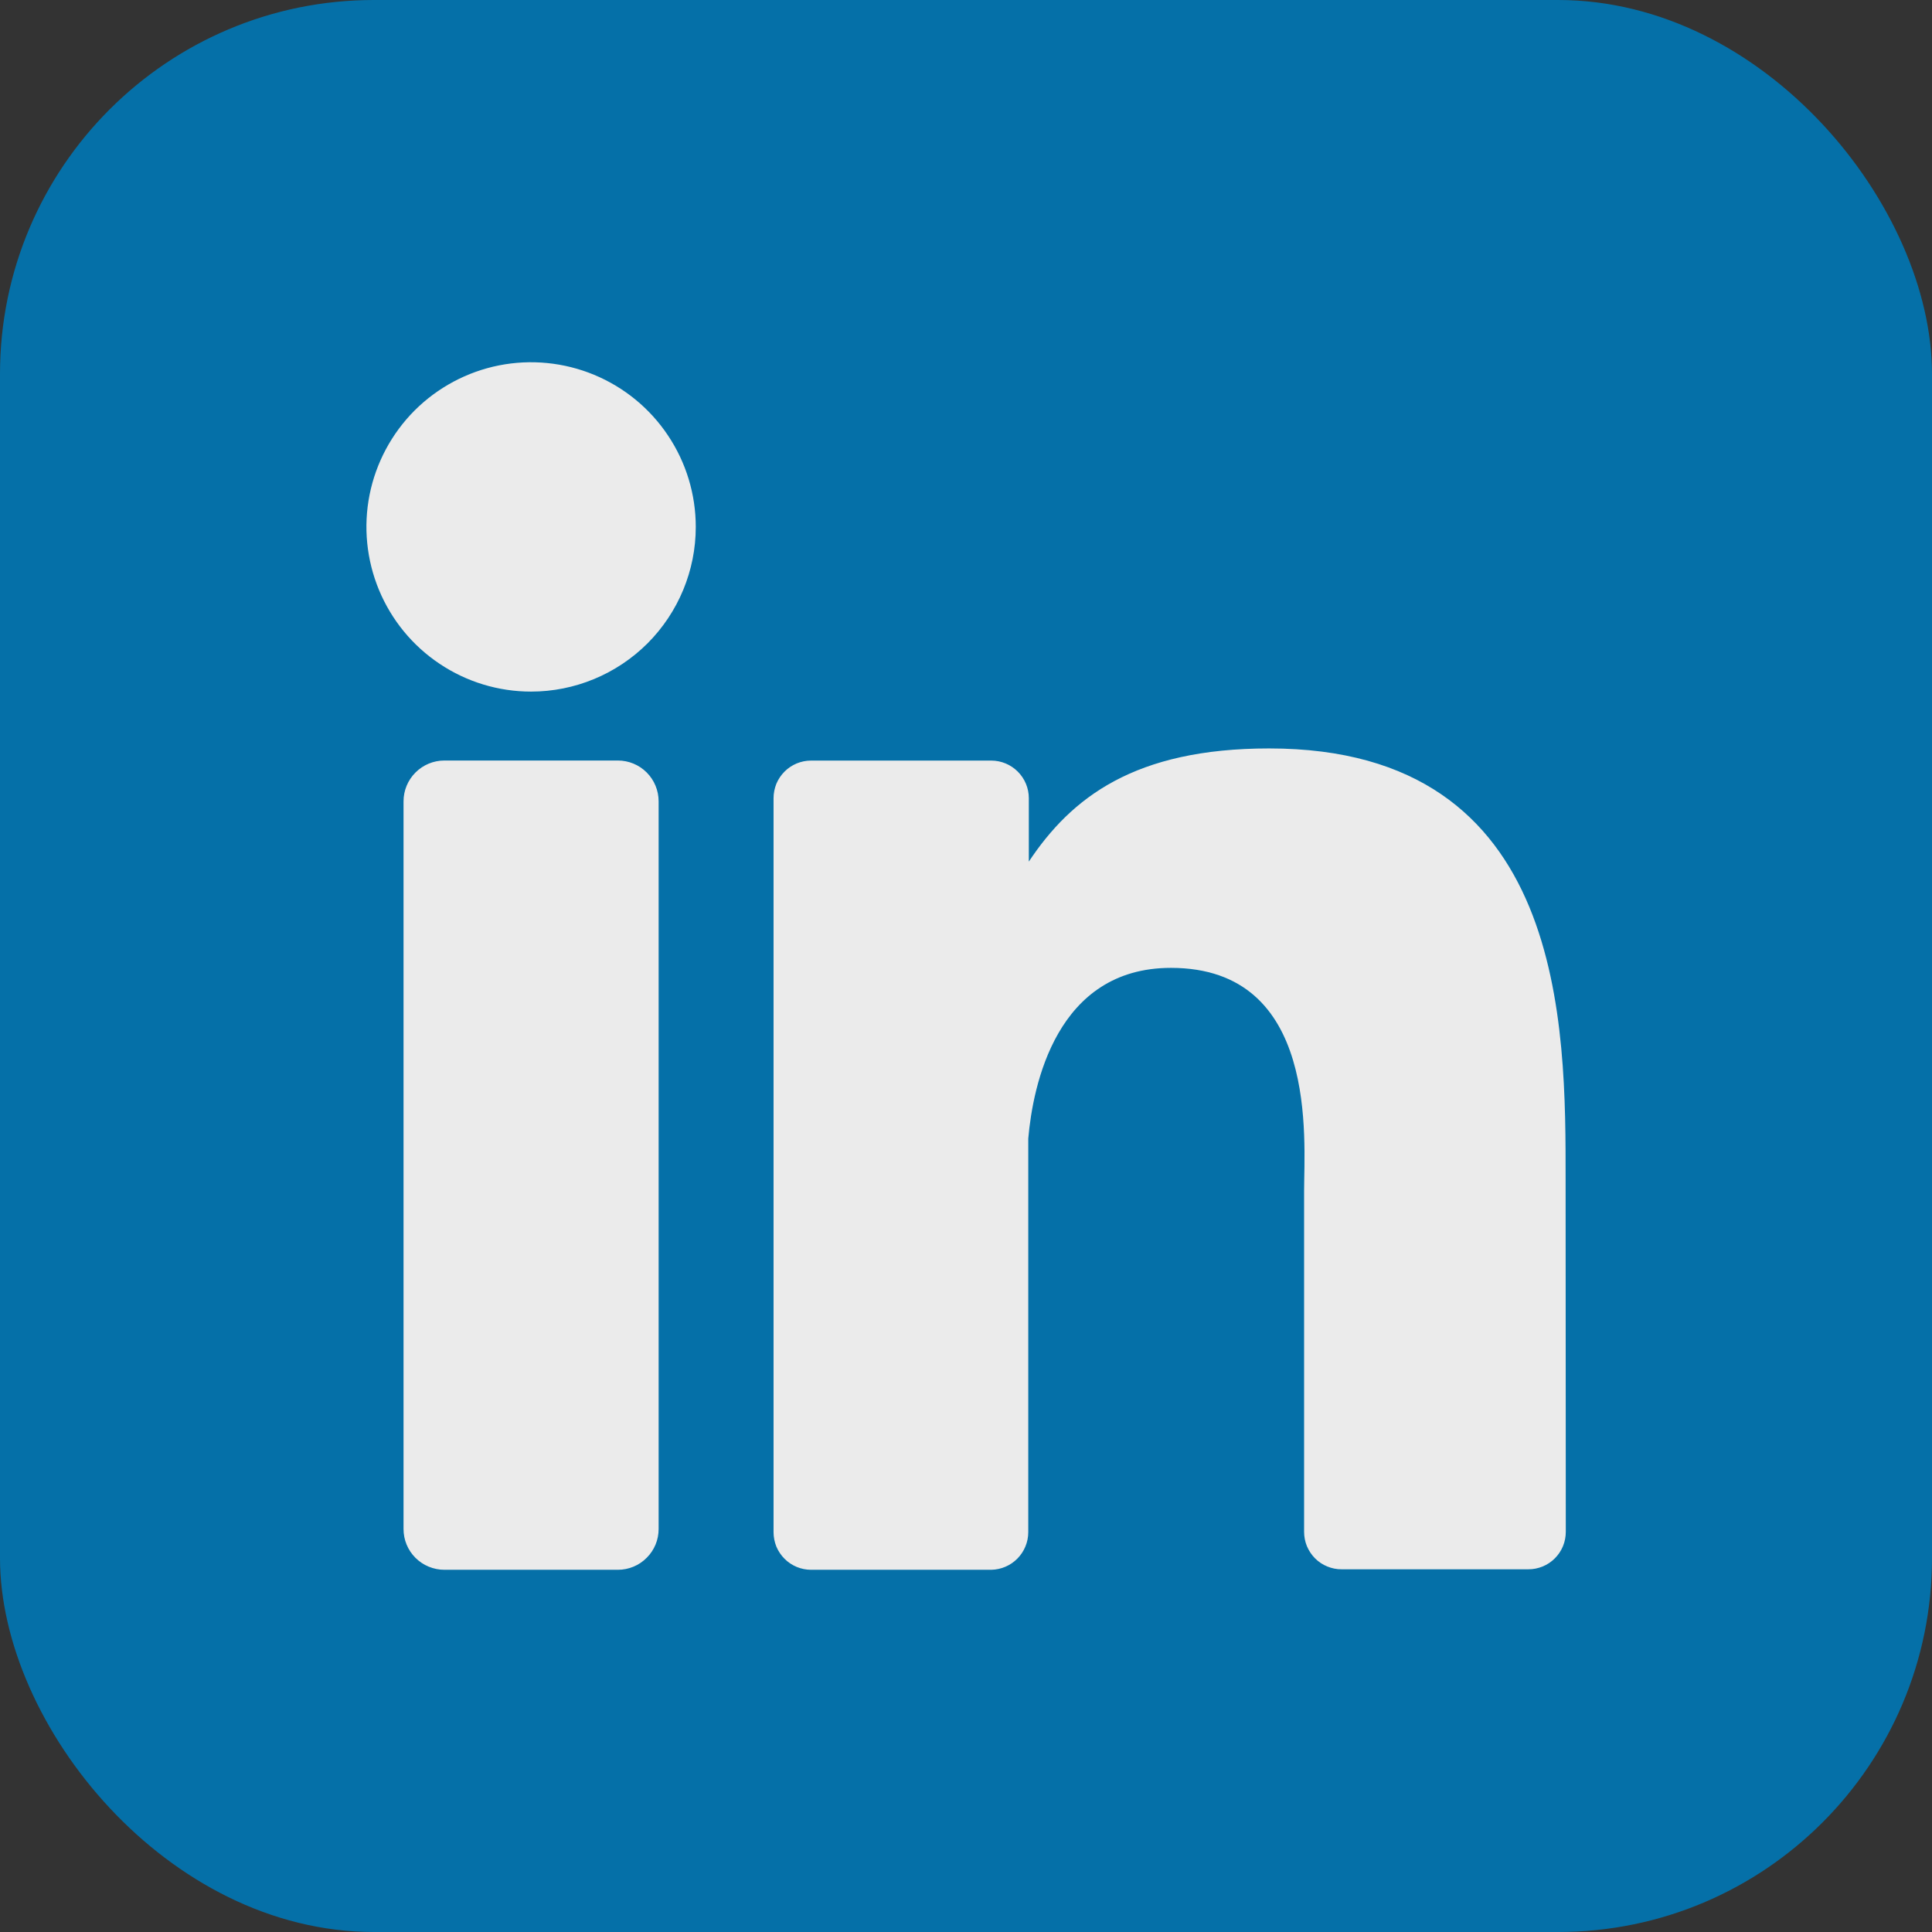
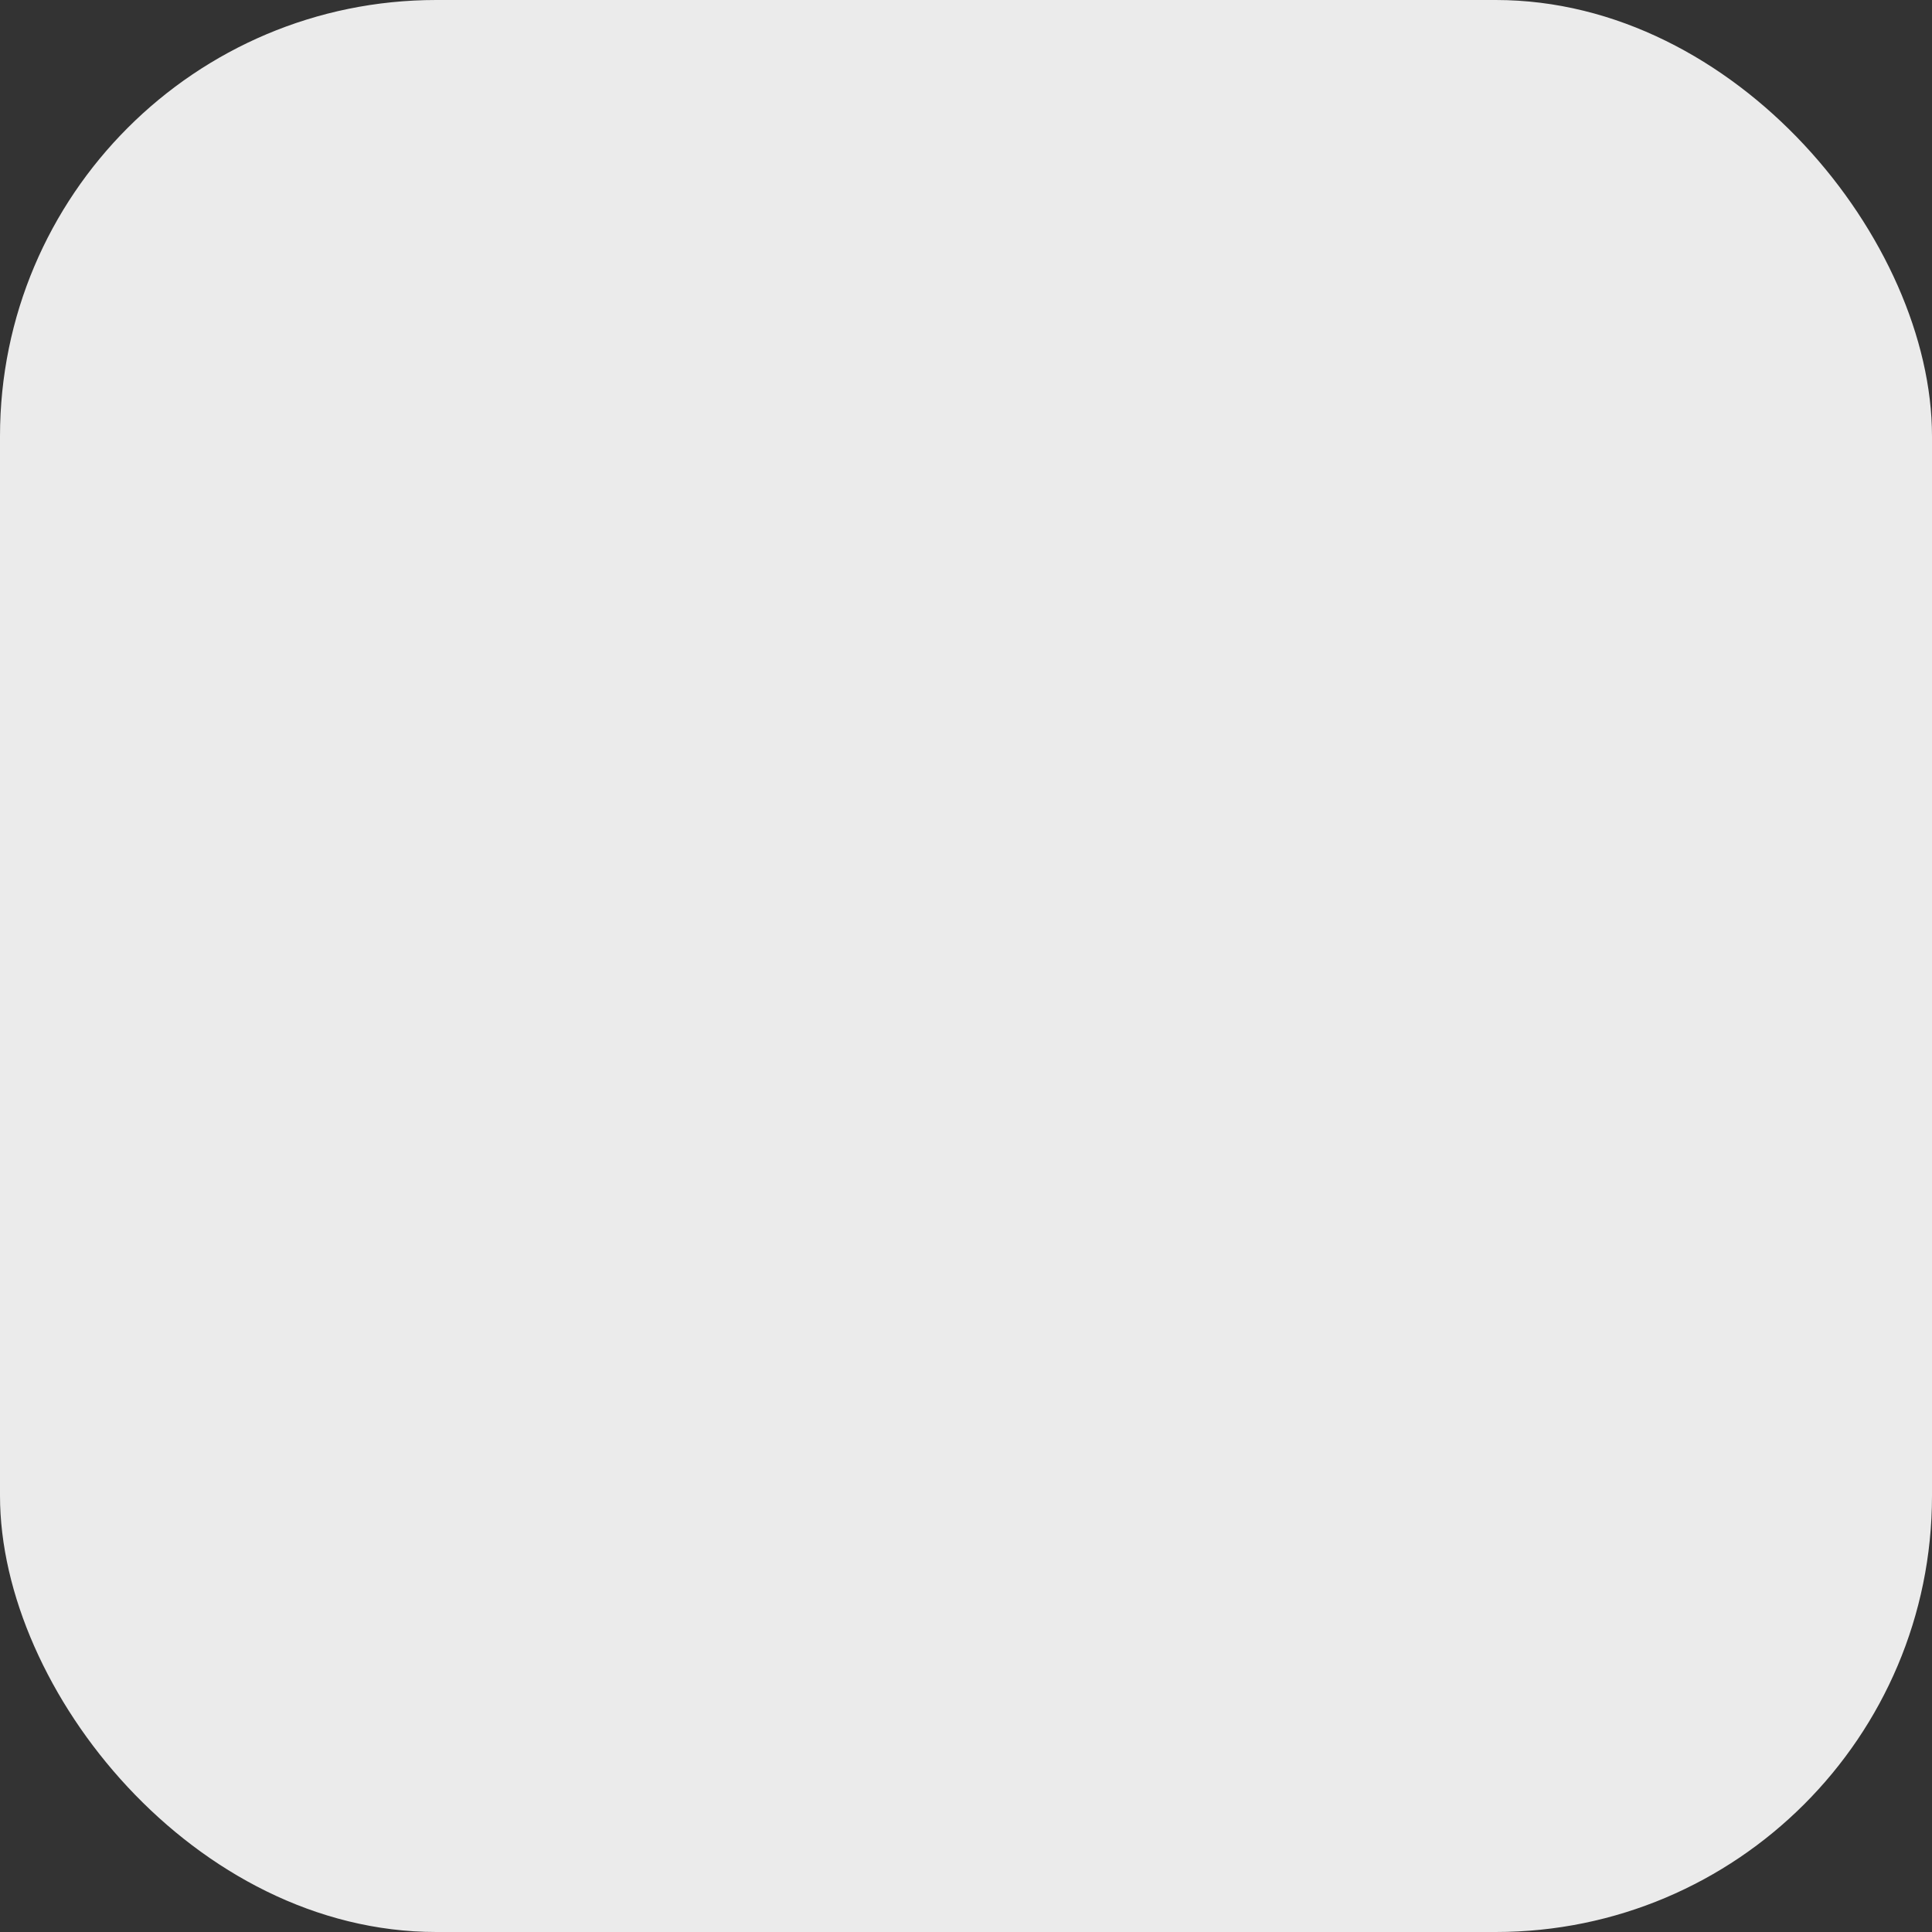
<svg xmlns="http://www.w3.org/2000/svg" width="31" height="31" viewBox="0 0 31 31" fill="none">
  <rect x="0" y="0" width="31" height="31" fill="#333333" stroke="none" />
  <g id="Linkedin" opacity="0.9">
    <g clip-path="url(#clip0_203_1644)">
      <g id="Layer 2">
        <g id="linkedin">
          <rect id="Rectangle 37" width="31" height="31" rx="7" fill="white" />
-           <path id="icon" d="M26.773 0H4.227C3.106 0 2.031 0.445 1.238 1.238C0.445 2.031 0 3.106 0 4.227L0 26.773C0 27.894 0.445 28.969 1.238 29.762C2.031 30.555 3.106 31 4.227 31H26.773C27.894 31 28.969 30.555 29.762 29.762C30.555 28.969 31 27.894 31 26.773V4.227C31 3.106 30.555 2.031 29.762 1.238C28.969 0.445 27.894 0 26.773 0ZM10.568 24.532C10.568 24.618 10.552 24.703 10.519 24.783C10.486 24.862 10.438 24.935 10.377 24.995C10.317 25.056 10.245 25.105 10.165 25.138C10.086 25.171 10.001 25.188 9.915 25.188H7.13C7.044 25.188 6.959 25.171 6.879 25.138C6.799 25.105 6.727 25.057 6.666 24.996C6.605 24.935 6.557 24.863 6.524 24.783C6.491 24.704 6.475 24.618 6.475 24.532V12.858C6.475 12.684 6.544 12.518 6.667 12.395C6.79 12.272 6.956 12.203 7.13 12.203H9.915C10.088 12.203 10.254 12.272 10.377 12.395C10.499 12.518 10.568 12.684 10.568 12.858V24.532ZM8.521 11.097C7.999 11.097 7.488 10.942 7.054 10.651C6.619 10.361 6.281 9.948 6.081 9.466C5.881 8.983 5.828 8.452 5.93 7.939C6.032 7.427 6.284 6.956 6.653 6.586C7.023 6.217 7.494 5.965 8.006 5.863C8.519 5.761 9.05 5.814 9.533 6.014C10.015 6.214 10.428 6.552 10.718 6.987C11.009 7.421 11.164 7.932 11.164 8.455C11.164 9.155 10.885 9.827 10.39 10.323C9.894 10.818 9.222 11.097 8.521 11.097ZM25.124 24.578C25.124 24.657 25.109 24.736 25.079 24.809C25.049 24.882 25.004 24.949 24.948 25.005C24.892 25.061 24.826 25.105 24.753 25.135C24.679 25.165 24.601 25.181 24.522 25.18H21.527C21.448 25.181 21.37 25.165 21.297 25.135C21.223 25.105 21.157 25.061 21.101 25.005C21.045 24.949 21.001 24.882 20.97 24.809C20.94 24.736 20.925 24.657 20.925 24.578V19.109C20.925 18.292 21.165 15.53 18.788 15.53C16.948 15.53 16.573 17.42 16.499 18.269V24.585C16.499 24.743 16.436 24.895 16.325 25.008C16.214 25.121 16.063 25.185 15.905 25.188H13.013C12.934 25.188 12.856 25.172 12.783 25.142C12.71 25.111 12.643 25.067 12.588 25.011C12.532 24.955 12.488 24.889 12.457 24.816C12.428 24.742 12.412 24.664 12.412 24.585V12.807C12.412 12.728 12.428 12.65 12.457 12.576C12.488 12.503 12.532 12.437 12.588 12.381C12.643 12.325 12.71 12.281 12.783 12.25C12.856 12.22 12.934 12.204 13.013 12.204H15.905C16.065 12.204 16.218 12.268 16.331 12.381C16.444 12.494 16.508 12.647 16.508 12.807V13.825C17.191 12.798 18.204 12.009 20.365 12.009C25.152 12.009 25.121 16.479 25.121 18.935L25.124 24.578Z" fill="#0077B5" />
        </g>
      </g>
    </g>
  </g>
  <defs>
    <clipPath id="clip0_203_1644">
      <rect width="31" height="31" rx="6" fill="white" />
    </clipPath>
  </defs>
</svg>